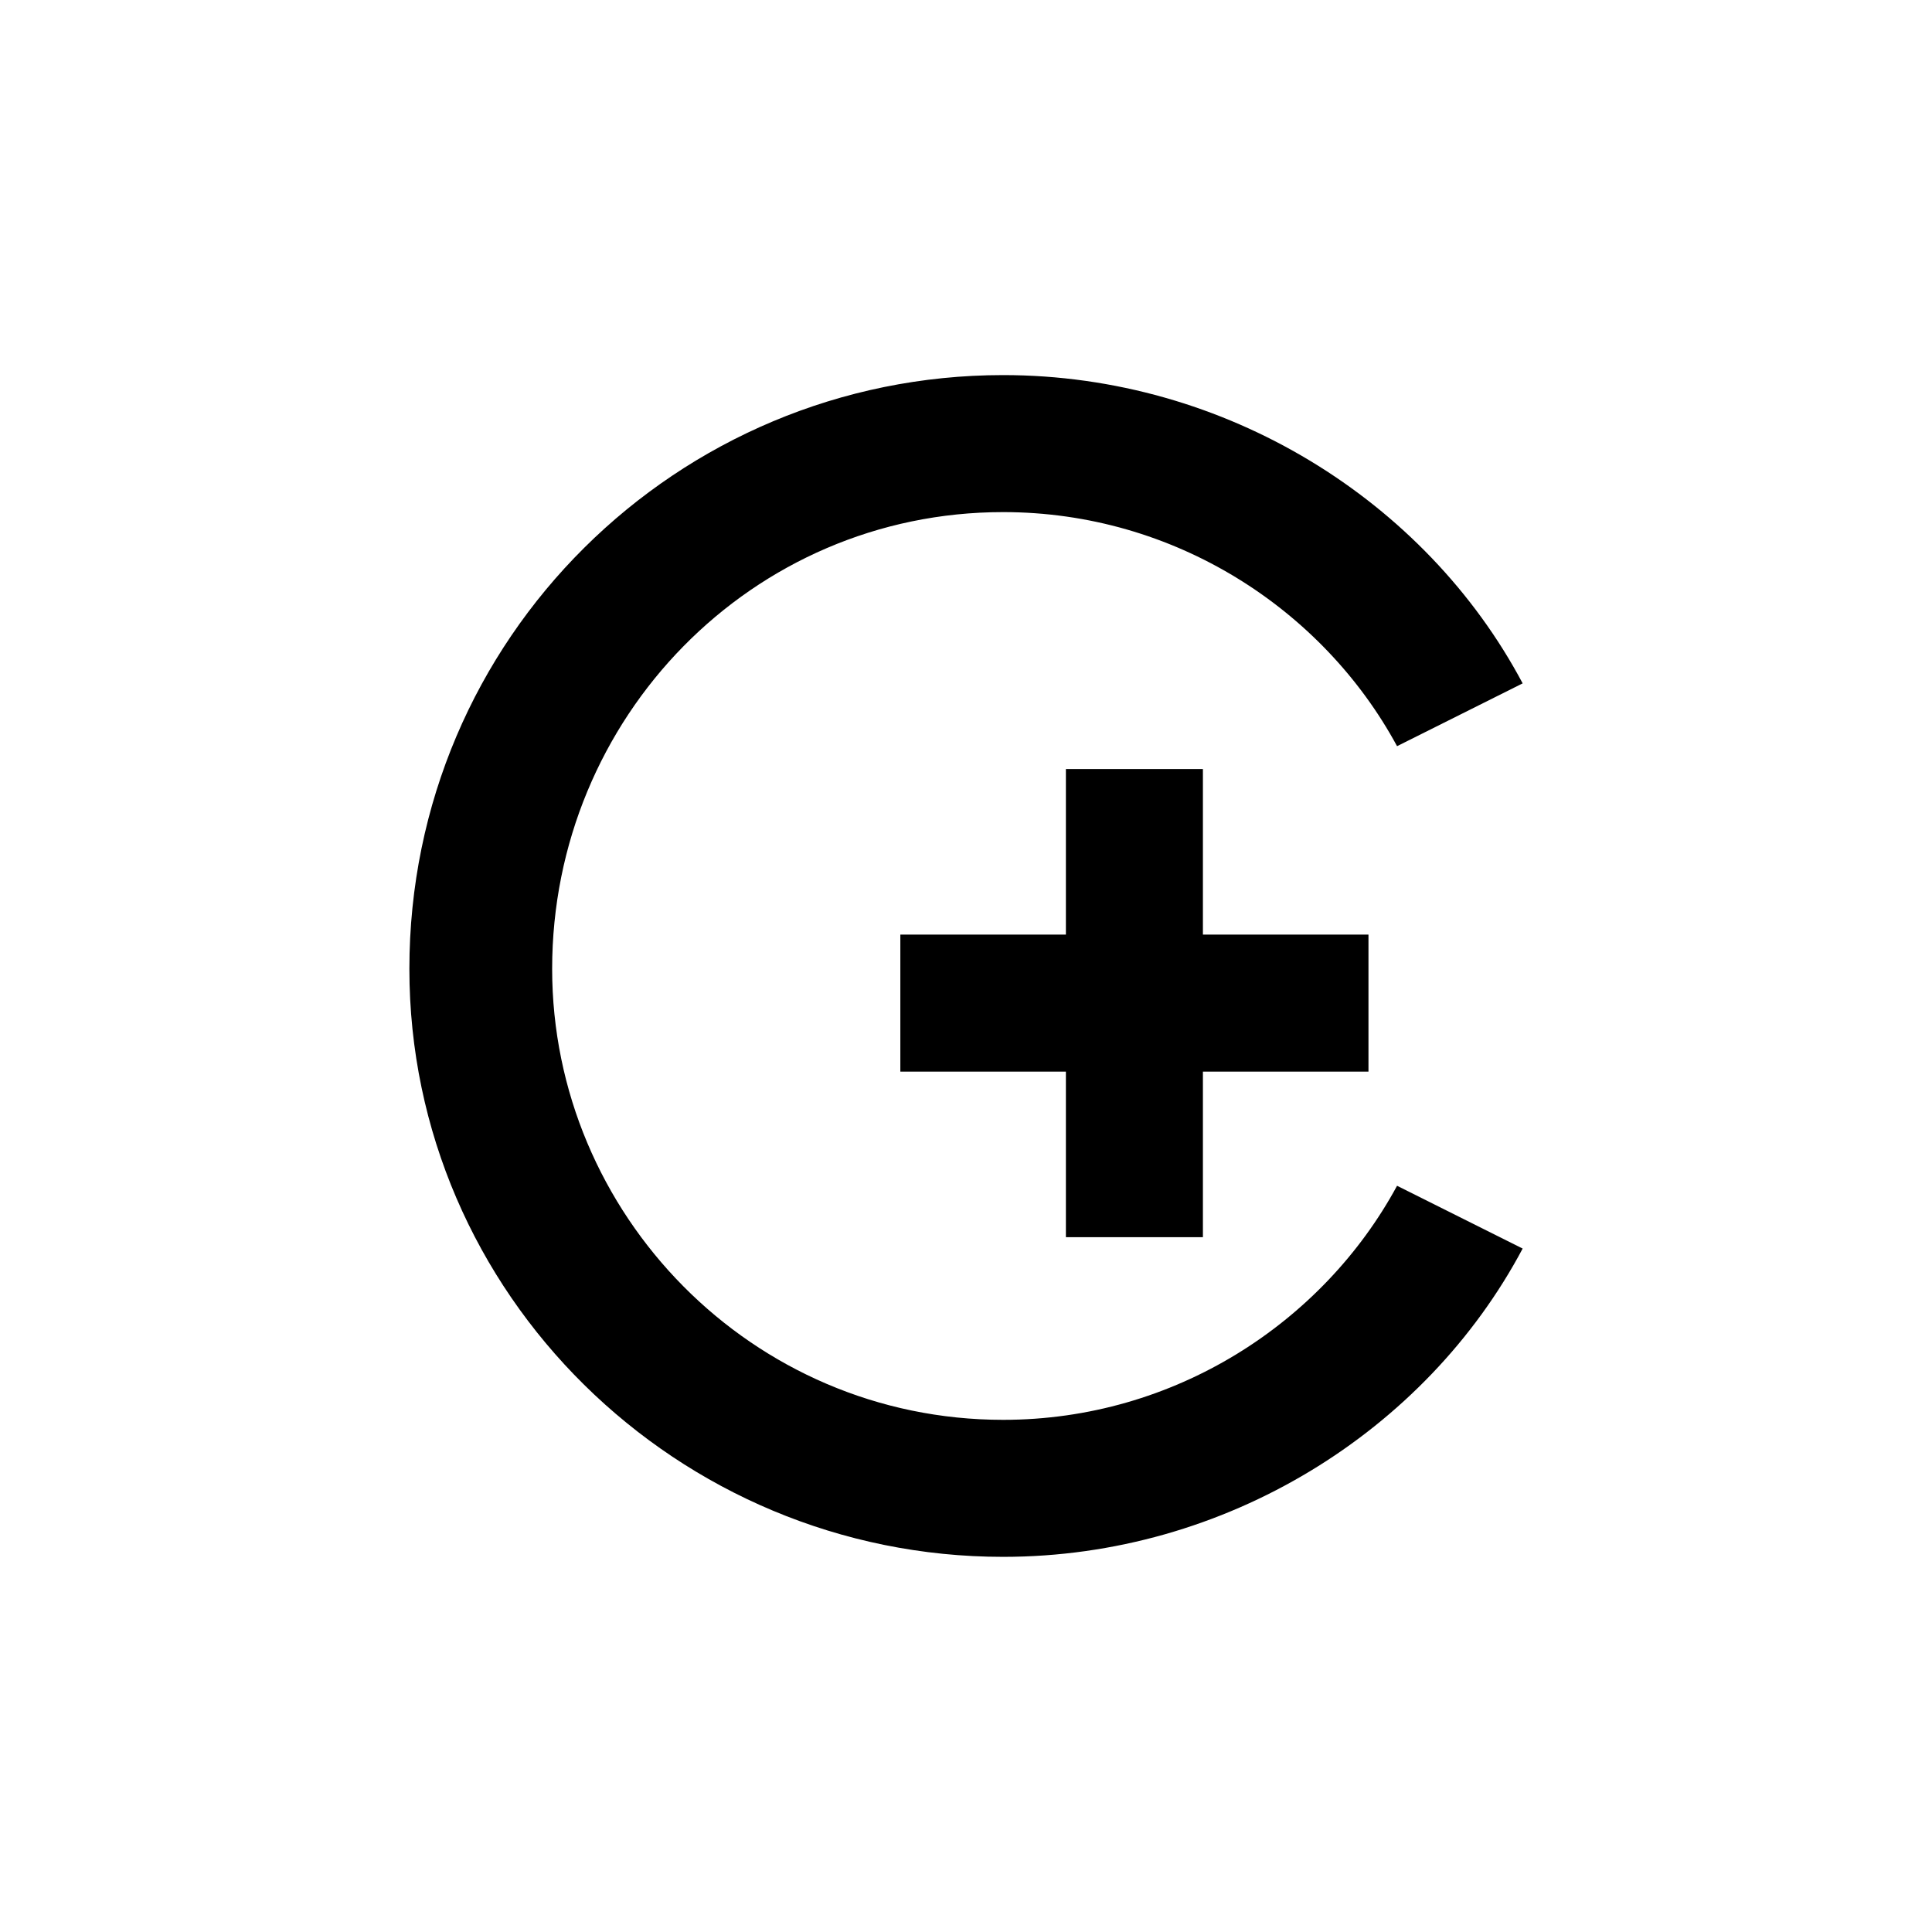
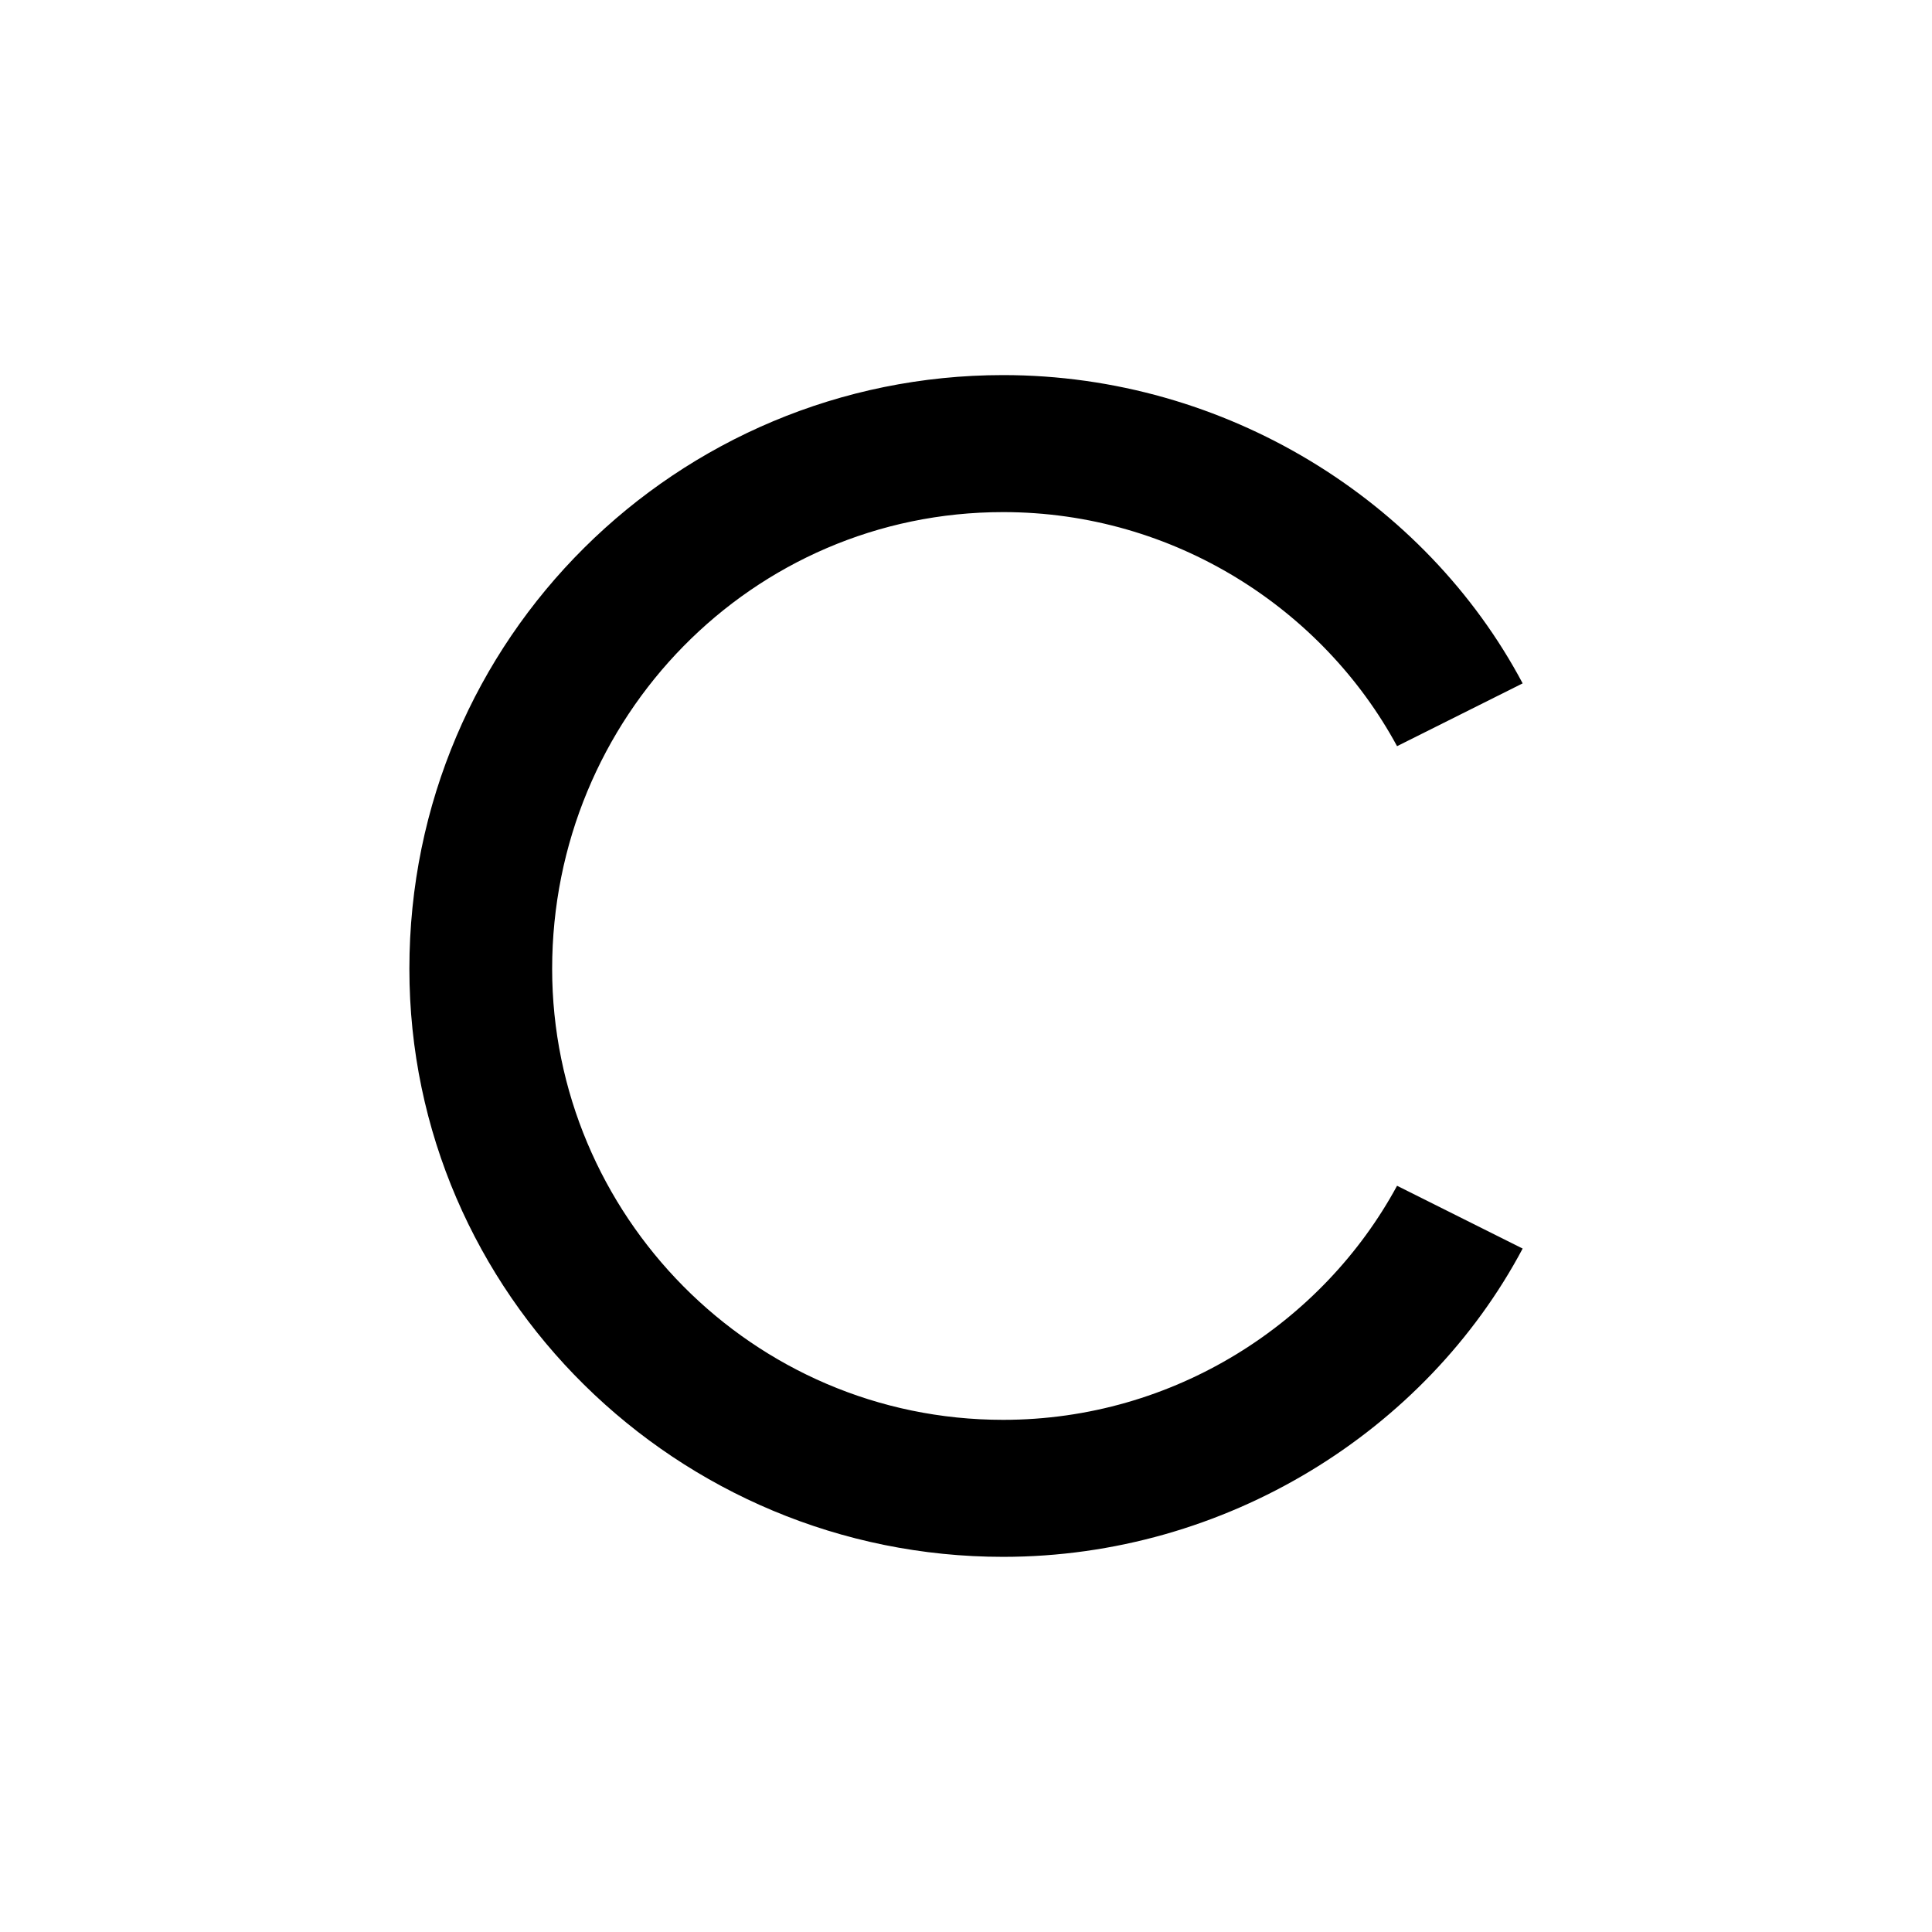
<svg xmlns="http://www.w3.org/2000/svg" fill="#000000" width="800px" height="800px" version="1.1" viewBox="144 144 512 512">
  <g fill-rule="evenodd">
    <path d="m252.49 400.75c0 86.238 71.109 155.83 157.35 155.83 59.004 0 111.96-33.285 137.68-81.699l-30.258-15.129-3.027-1.512c-19.668 36.312-59.004 62.031-104.39 62.031-66.57 0-119.52-54.465-119.52-119.52 0-66.57 52.953-121.04 119.52-121.04 45.387 0 84.727 25.719 104.39 62.031l3.027-1.512 30.258-15.129c-25.719-48.414-78.672-81.699-137.68-81.699-86.238 0-157.35 69.594-157.35 157.35z" />
-     <path d="m382.6 427.99v-36.312h43.875v-43.875h36.309v43.875h43.875v36.312h-43.875v43.875h-36.309v-43.875z" />
  </g>
</svg>